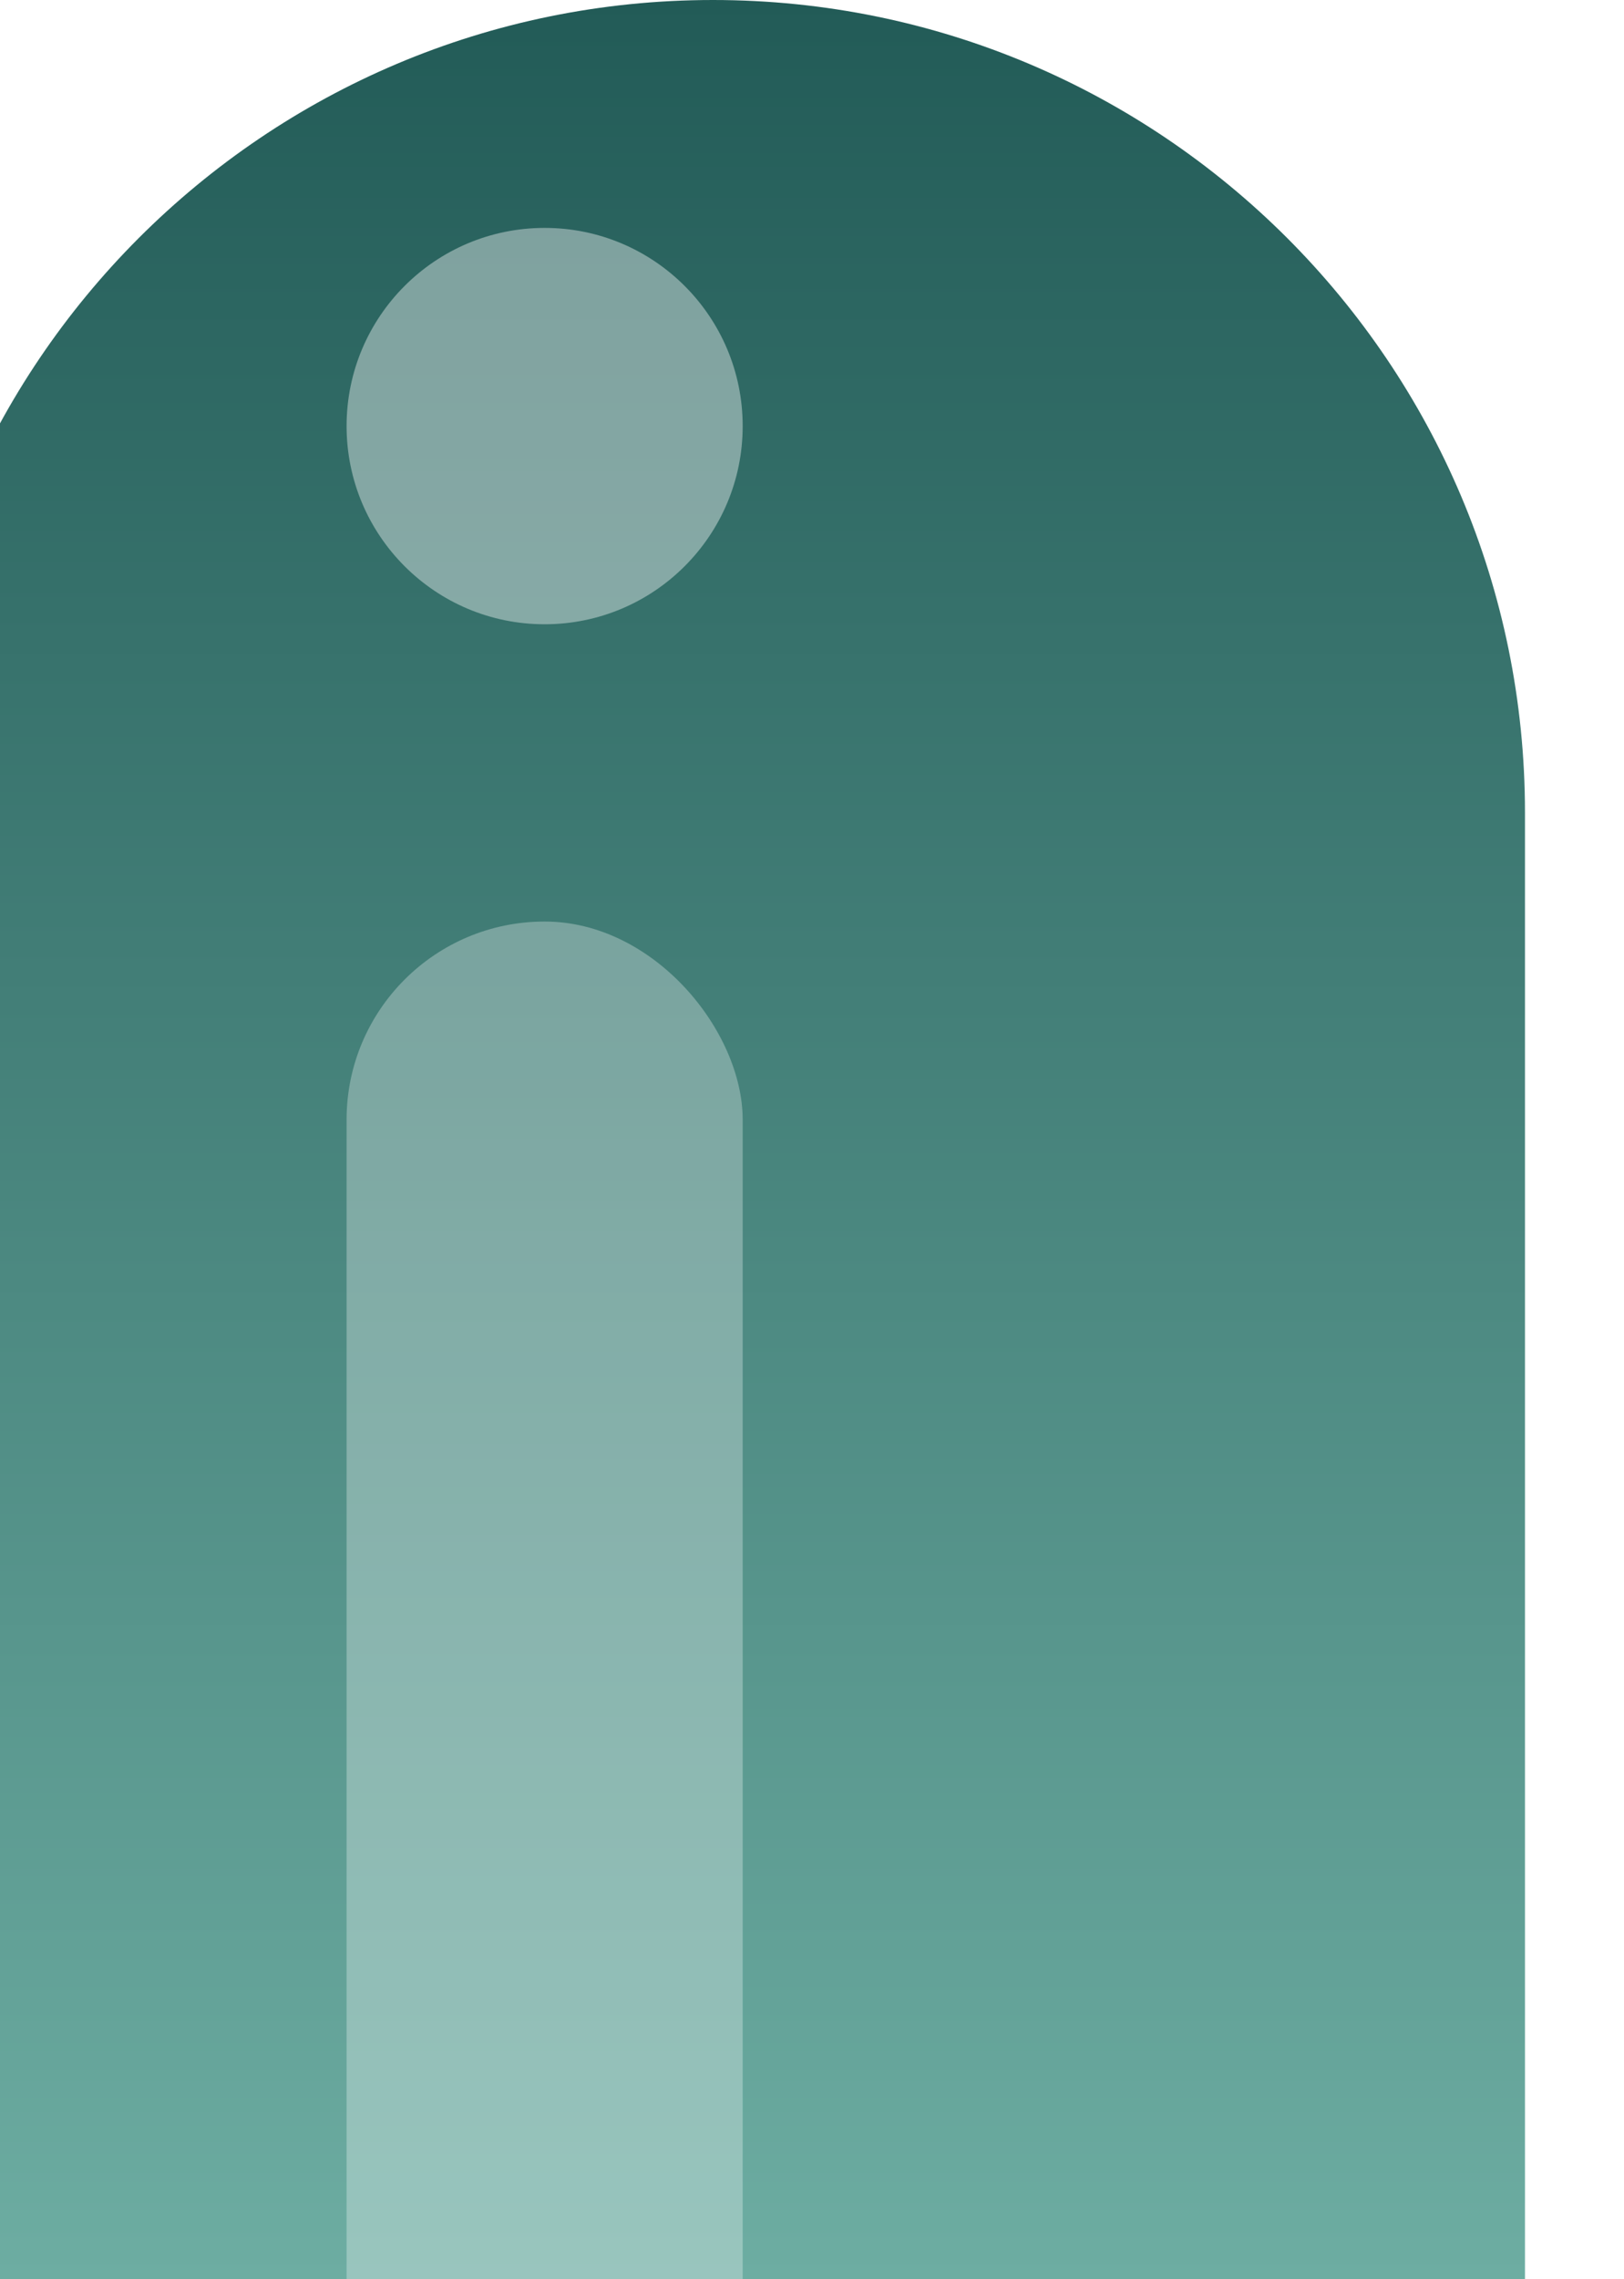
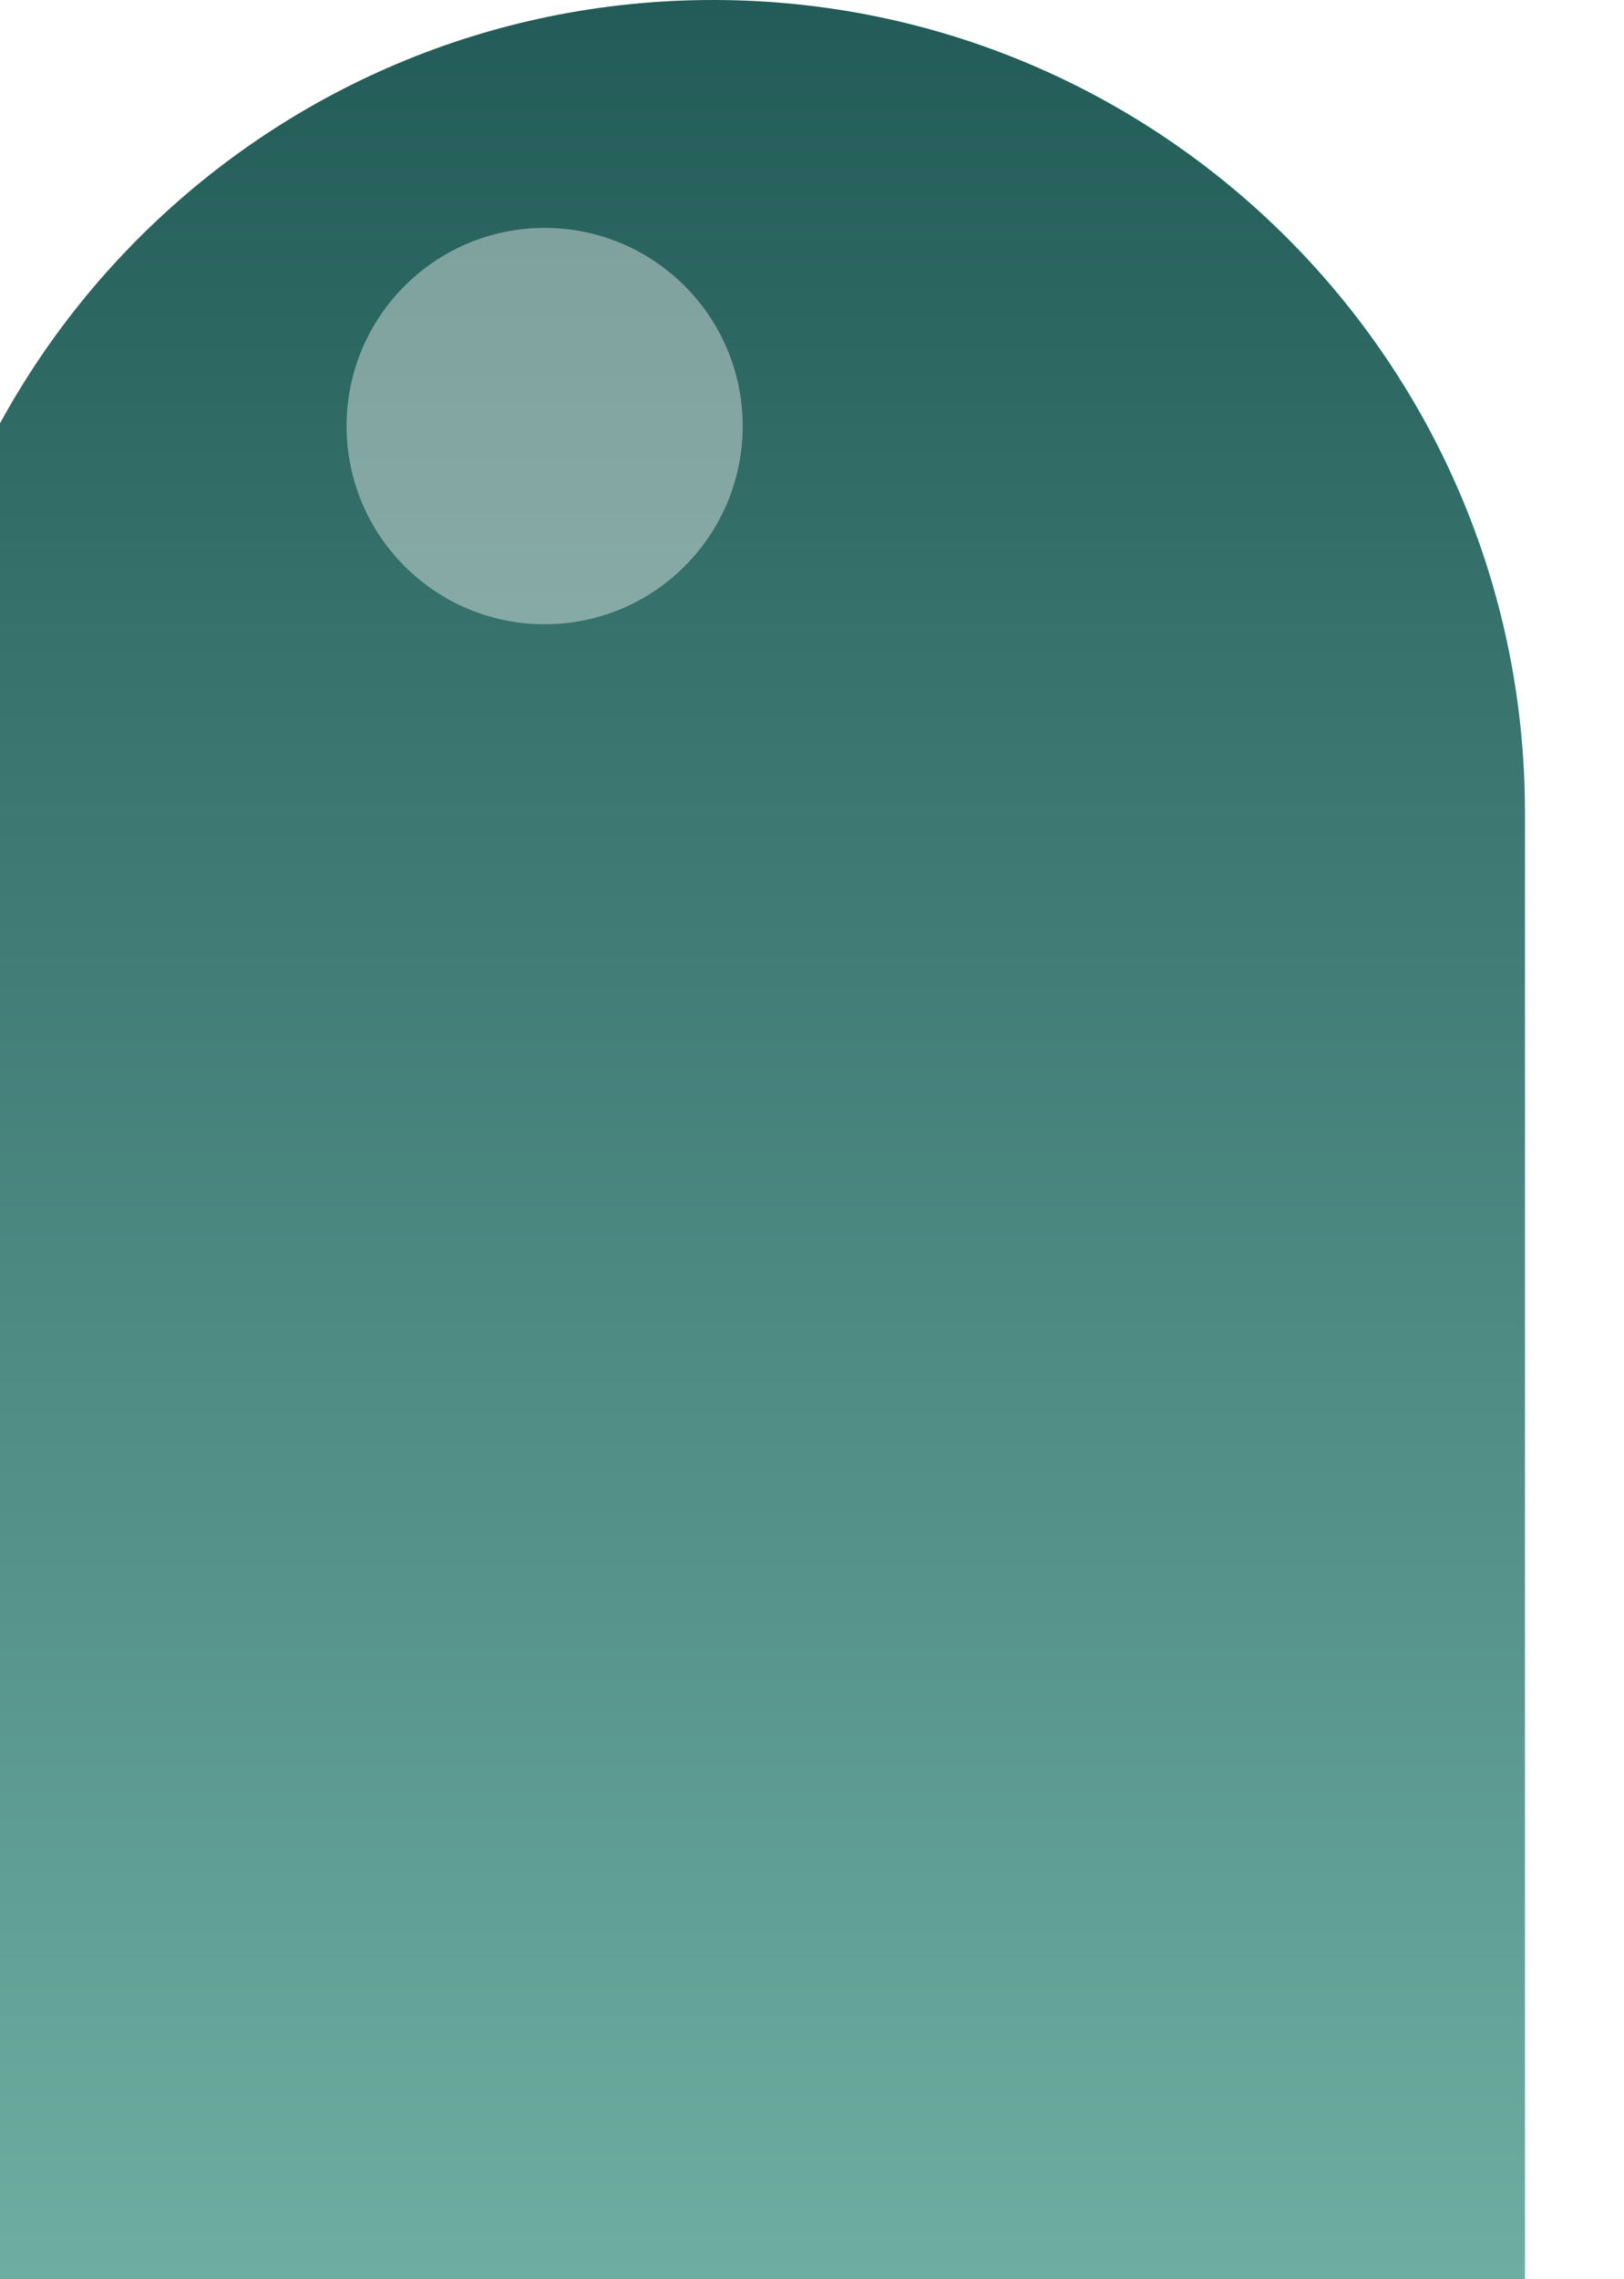
<svg xmlns="http://www.w3.org/2000/svg" width="164" height="230" viewBox="0 0 164 230" fill="none">
  <g clip-path="url(#clip0_34_43646)">
    <g filter="url(#filter0_i_34_43646)">
      <path d="M0 230V82C0 36.713 36.713 0 82 0C127.287 0 164 36.713 164 82V230H0Z" fill="url(#paint0_linear_34_43646)" />
    </g>
    <g opacity="0.4" filter="url(#filter1_f_34_43646)">
      <circle cx="55" cy="43" r="20" fill="white" />
    </g>
    <g opacity="0.3" filter="url(#filter2_f_34_43646)">
-       <rect x="35" y="93" width="40" height="225" rx="20" fill="white" />
-     </g>
+       </g>
  </g>
  <defs>
    <filter id="filter0_i_34_43646" x="-10" y="0" width="174" height="230" filterUnits="userSpaceOnUse" color-interpolation-filters="sRGB">
      <feFlood flood-opacity="0" result="BackgroundImageFix" />
      <feBlend mode="normal" in="SourceGraphic" in2="BackgroundImageFix" result="shape" />
      <feColorMatrix in="SourceAlpha" type="matrix" values="0 0 0 0 0 0 0 0 0 0 0 0 0 0 0 0 0 0 127 0" result="hardAlpha" />
      <feOffset dx="-10" />
      <feGaussianBlur stdDeviation="15" />
      <feComposite in2="hardAlpha" operator="arithmetic" k2="-1" k3="1" />
      <feColorMatrix type="matrix" values="0 0 0 0 0 0 0 0 0 0 0 0 0 0 0 0 0 0 0.25 0" />
      <feBlend mode="normal" in2="shape" result="effect1_innerShadow_34_43646" />
    </filter>
    <filter id="filter1_f_34_43646" x="-5" y="-17" width="120" height="120" filterUnits="userSpaceOnUse" color-interpolation-filters="sRGB">
      <feFlood flood-opacity="0" result="BackgroundImageFix" />
      <feBlend mode="normal" in="SourceGraphic" in2="BackgroundImageFix" result="shape" />
      <feGaussianBlur stdDeviation="20" result="effect1_foregroundBlur_34_43646" />
    </filter>
    <filter id="filter2_f_34_43646" x="-5" y="53" width="120" height="305" filterUnits="userSpaceOnUse" color-interpolation-filters="sRGB">
      <feFlood flood-opacity="0" result="BackgroundImageFix" />
      <feBlend mode="normal" in="SourceGraphic" in2="BackgroundImageFix" result="shape" />
      <feGaussianBlur stdDeviation="20" result="effect1_foregroundBlur_34_43646" />
    </filter>
    <linearGradient id="paint0_linear_34_43646" x1="82" y1="2.45182e-06" x2="82" y2="230" gradientUnits="userSpaceOnUse">
      <stop stop-color="#225B57" />
      <stop offset="1" stop-color="#6DADA2" />
    </linearGradient>
    <clipPath id="clip0_34_43646">
      <rect width="164" height="230" fill="white" />
    </clipPath>
  </defs>
</svg>